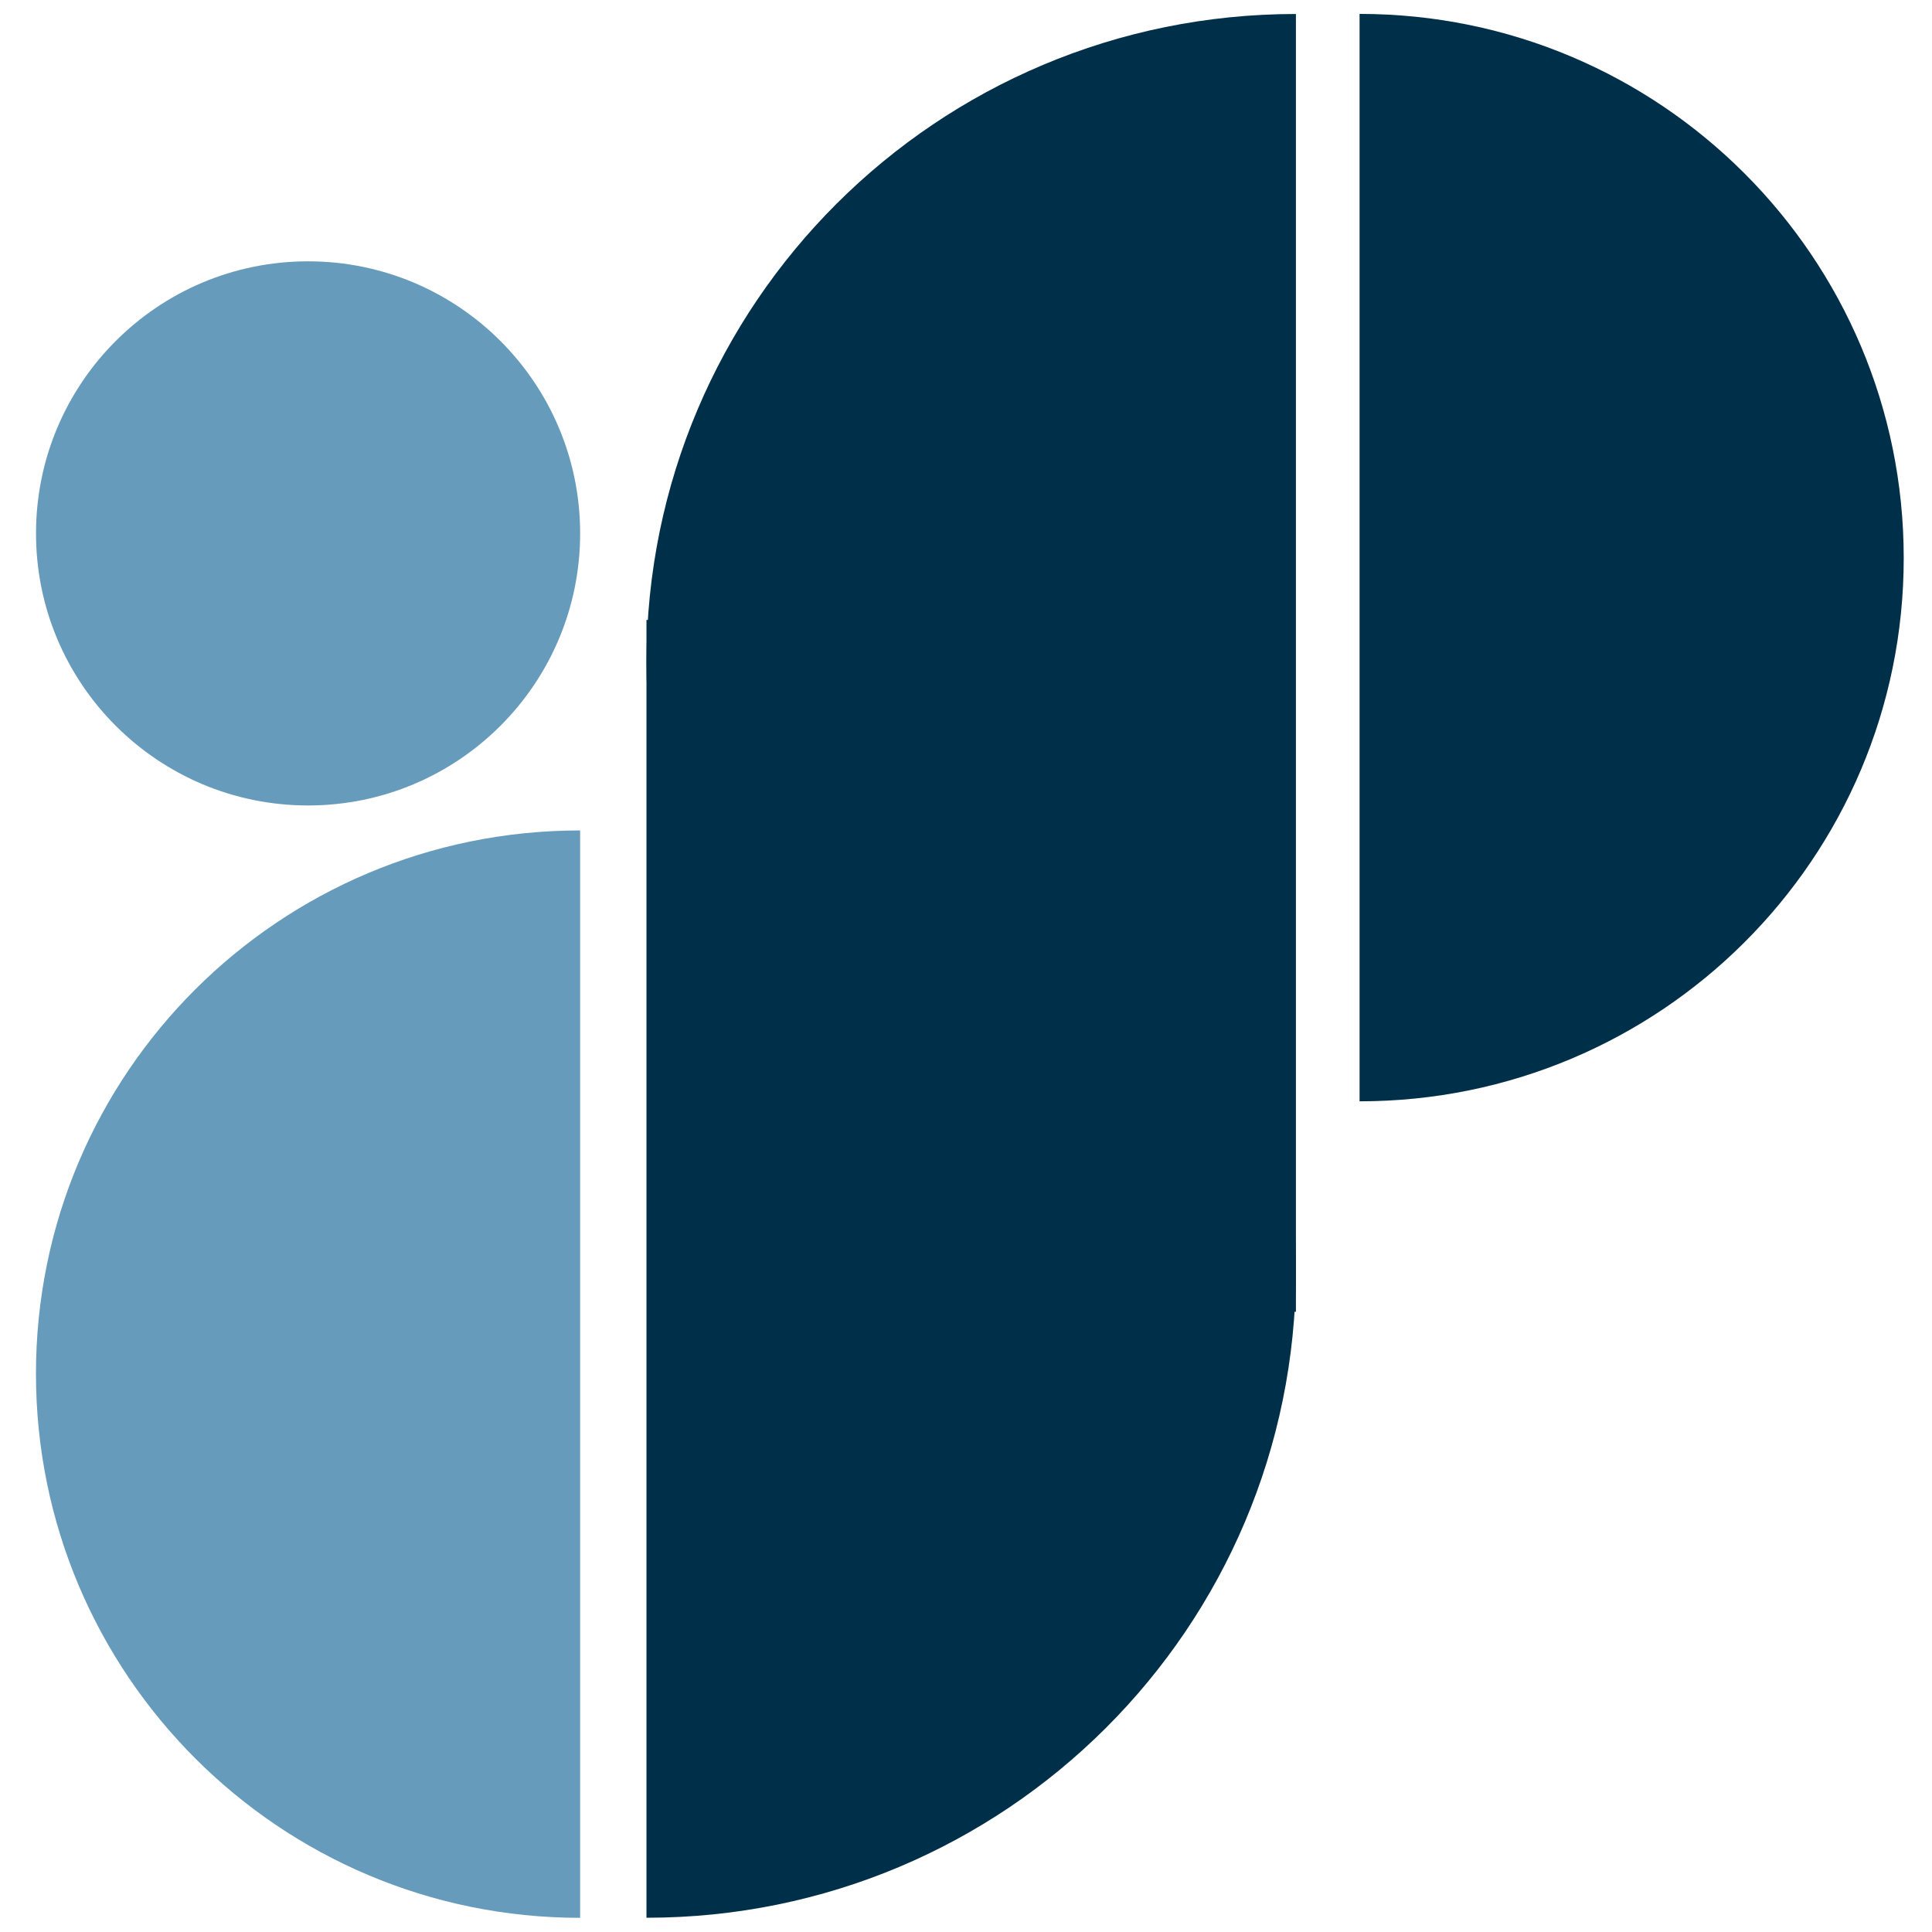
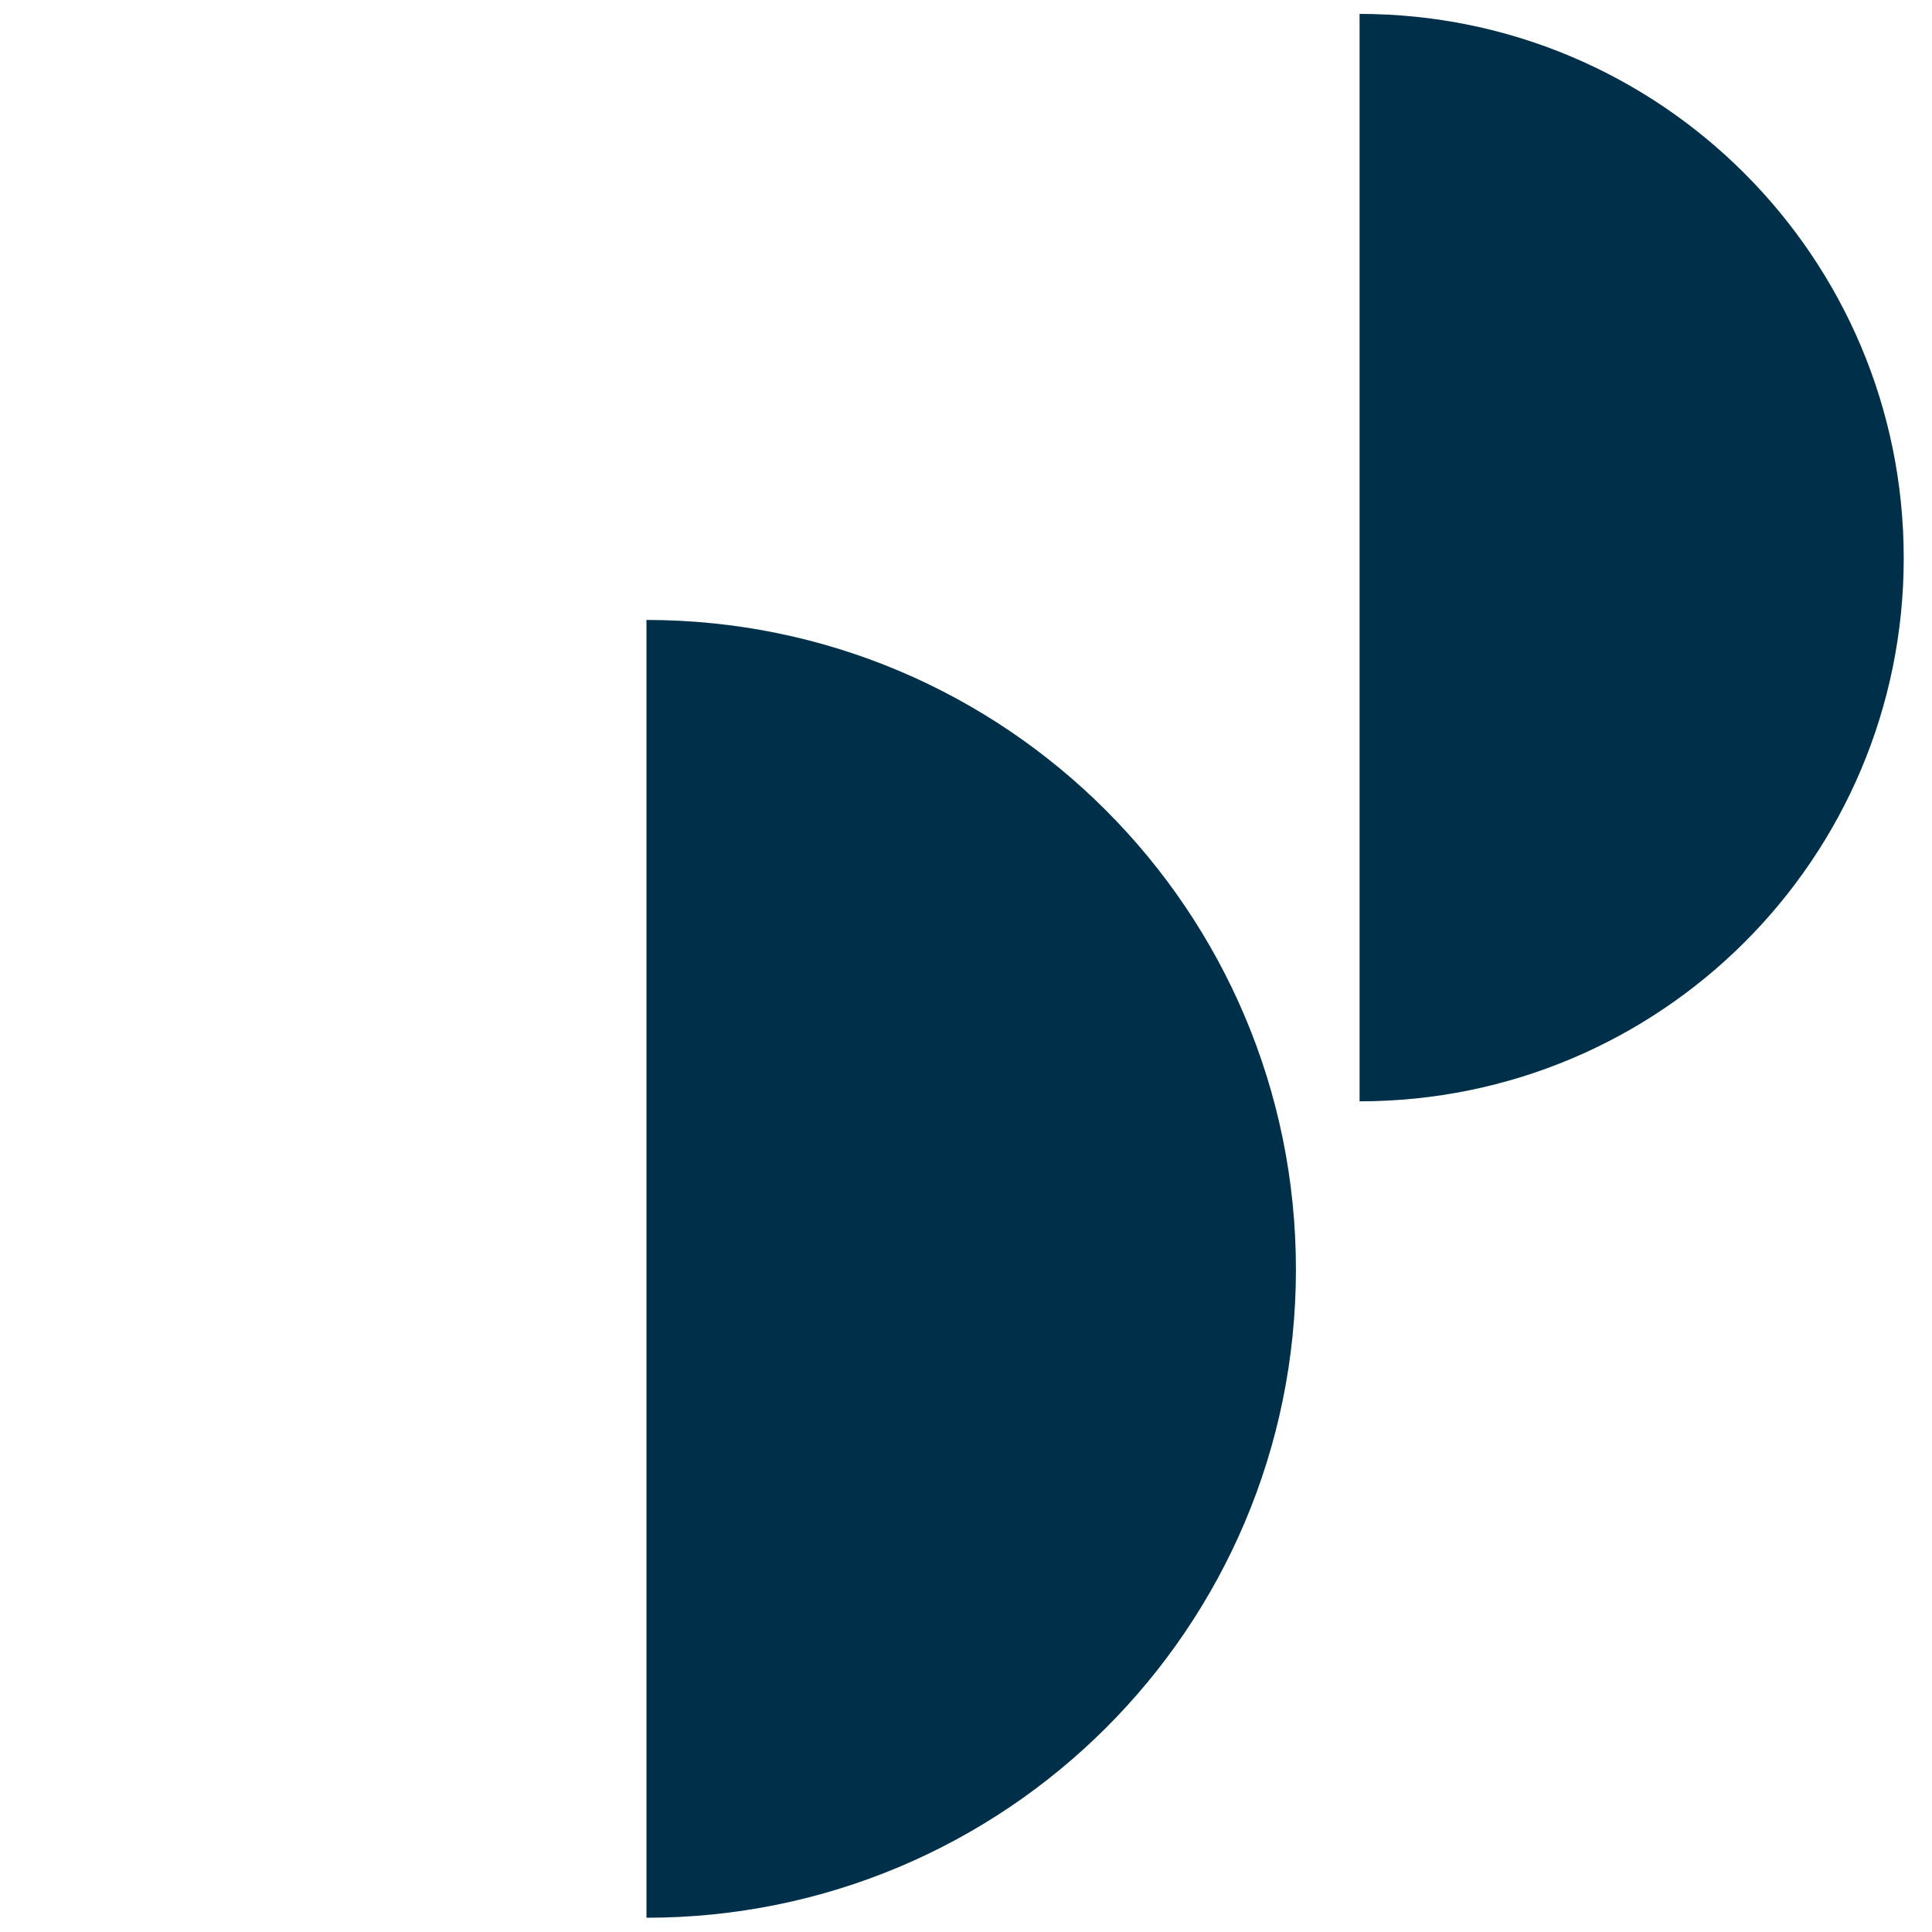
<svg xmlns="http://www.w3.org/2000/svg" width="500" zoomAndPan="magnify" viewBox="0 0 375 375" height="500" preserveAspectRatio="xMidYMid meet" version="1.0">
  <defs>
    <clipPath id="d00a620fb6">
-       <path d="M 6.992 50.723 L 112.605 50.723 L 112.605 156.34 L 6.992 156.34 Z M 6.992 50.723 " clip-rule="nonzero" />
-     </clipPath>
+       </clipPath>
    <clipPath id="c04d7ed828">
-       <path d="M 59.797 50.723 C 30.633 50.723 6.992 74.367 6.992 103.531 C 6.992 132.695 30.633 156.34 59.797 156.34 C 88.965 156.34 112.605 132.695 112.605 103.531 C 112.605 74.367 88.965 50.723 59.797 50.723 Z M 59.797 50.723 " clip-rule="nonzero" />
-     </clipPath>
+       </clipPath>
    <clipPath id="e82e7fca35">
      <path d="M 0.992 0.723 L 106.605 0.723 L 106.605 106.34 L 0.992 106.34 Z M 0.992 0.723 " clip-rule="nonzero" />
    </clipPath>
    <clipPath id="7aaffb5a3e">
-       <path d="M 53.797 0.723 C 24.633 0.723 0.992 24.367 0.992 53.531 C 0.992 82.695 24.633 106.34 53.797 106.34 C 82.965 106.34 106.605 82.695 106.605 53.531 C 106.605 24.367 82.965 0.723 53.797 0.723 Z M 53.797 0.723 " clip-rule="nonzero" />
-     </clipPath>
+       </clipPath>
    <clipPath id="62b09fe50a">
      <rect x="0" width="107" y="0" height="107" />
    </clipPath>
    <clipPath id="9df74914ee">
      <path d="M 6.852 161.098 L 112.602 161.098 L 112.602 372.598 L 6.852 372.598 Z M 6.852 161.098 " clip-rule="nonzero" />
    </clipPath>
    <clipPath id="d46093791a">
-       <path d="M 125.539 2.609 L 251.539 2.609 L 251.539 254.609 L 125.539 254.609 Z M 125.539 2.609 " clip-rule="nonzero" />
-     </clipPath>
+       </clipPath>
    <clipPath id="4930389084">
      <path d="M 125.48 120.344 L 251.48 120.344 L 251.48 372.344 L 125.48 372.344 Z M 125.48 120.344 " clip-rule="nonzero" />
    </clipPath>
    <clipPath id="bf38ff519b">
      <path d="M 263.891 2.352 L 369.641 2.352 L 369.641 213.852 L 263.891 213.852 Z M 263.891 2.352 " clip-rule="nonzero" />
    </clipPath>
  </defs>
  <g clip-path="url(#d00a620fb6)">
    <g clip-path="url(#c04d7ed828)">
      <g transform="matrix(1, 0, 0, 1, 6, 50)">
        <g clip-path="url(#62b09fe50a)">
          <g clip-path="url(#e82e7fca35)">
            <g clip-path="url(#7aaffb5a3e)">
              <path fill="#669bbc" d="M 0.992 0.723 L 106.605 0.723 L 106.605 106.34 L 0.992 106.34 Z M 0.992 0.723 " fill-opacity="1" fill-rule="nonzero" />
            </g>
          </g>
        </g>
      </g>
    </g>
  </g>
  <g clip-path="url(#9df74914ee)">
-     <path fill="#669bbc" d="M 112.602 372.25 C 54.262 372.25 6.98 324.973 6.98 266.629 C 6.98 208.289 54.262 161.188 112.602 161.188 Z M 112.602 372.25 " fill-opacity="1" fill-rule="nonzero" />
-   </g>
+     </g>
  <g clip-path="url(#d46093791a)">
    <path fill="#003049" d="M 251.539 254.621 C 181.906 254.621 125.48 198.191 125.48 128.562 C 125.48 58.93 181.906 2.715 251.539 2.715 Z M 251.539 254.621 " fill-opacity="1" fill-rule="nonzero" />
  </g>
  <g clip-path="url(#4930389084)">
    <path fill="#003049" d="M 125.48 120.332 C 195.109 120.332 251.539 176.762 251.539 246.391 C 251.539 316.02 195.109 372.234 125.48 372.234 Z M 125.48 120.332 " fill-opacity="1" fill-rule="nonzero" />
  </g>
  <g clip-path="url(#bf38ff519b)">
    <path fill="#003049" d="M 263.891 2.699 C 322.234 2.699 369.512 49.98 369.512 108.32 C 369.512 166.664 322.234 213.766 263.891 213.766 Z M 263.891 2.699 " fill-opacity="1" fill-rule="nonzero" />
  </g>
</svg>